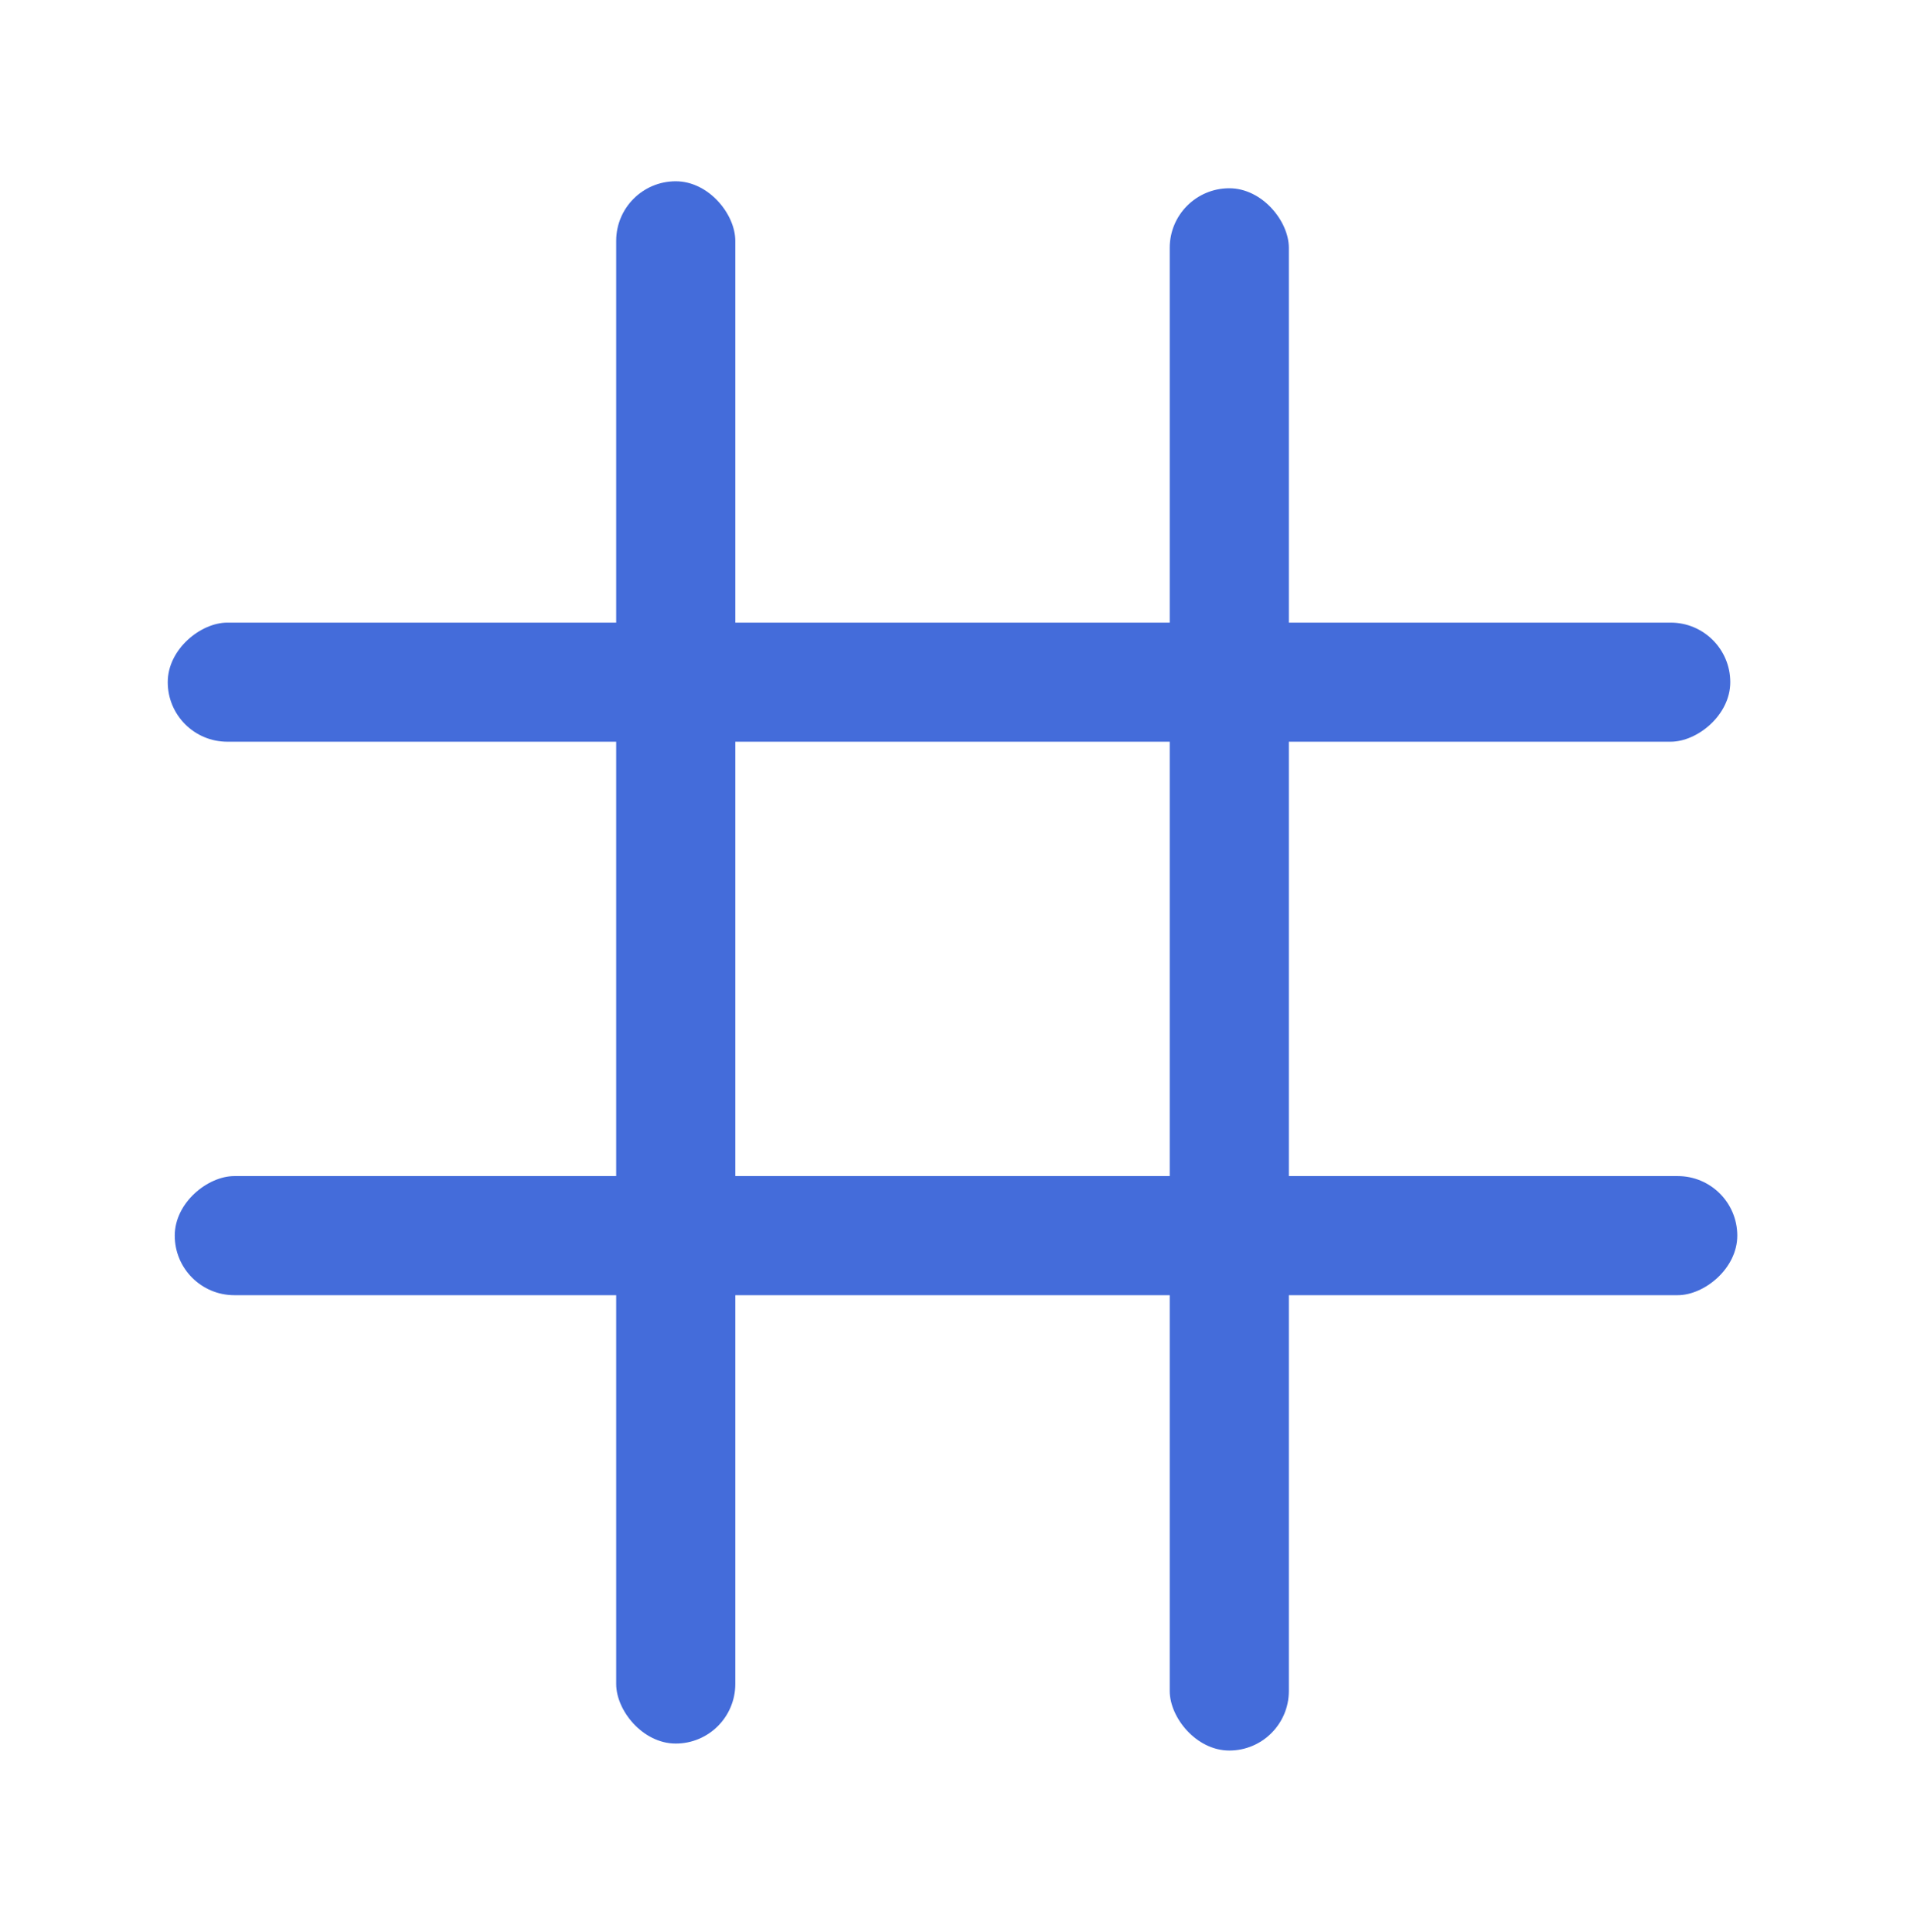
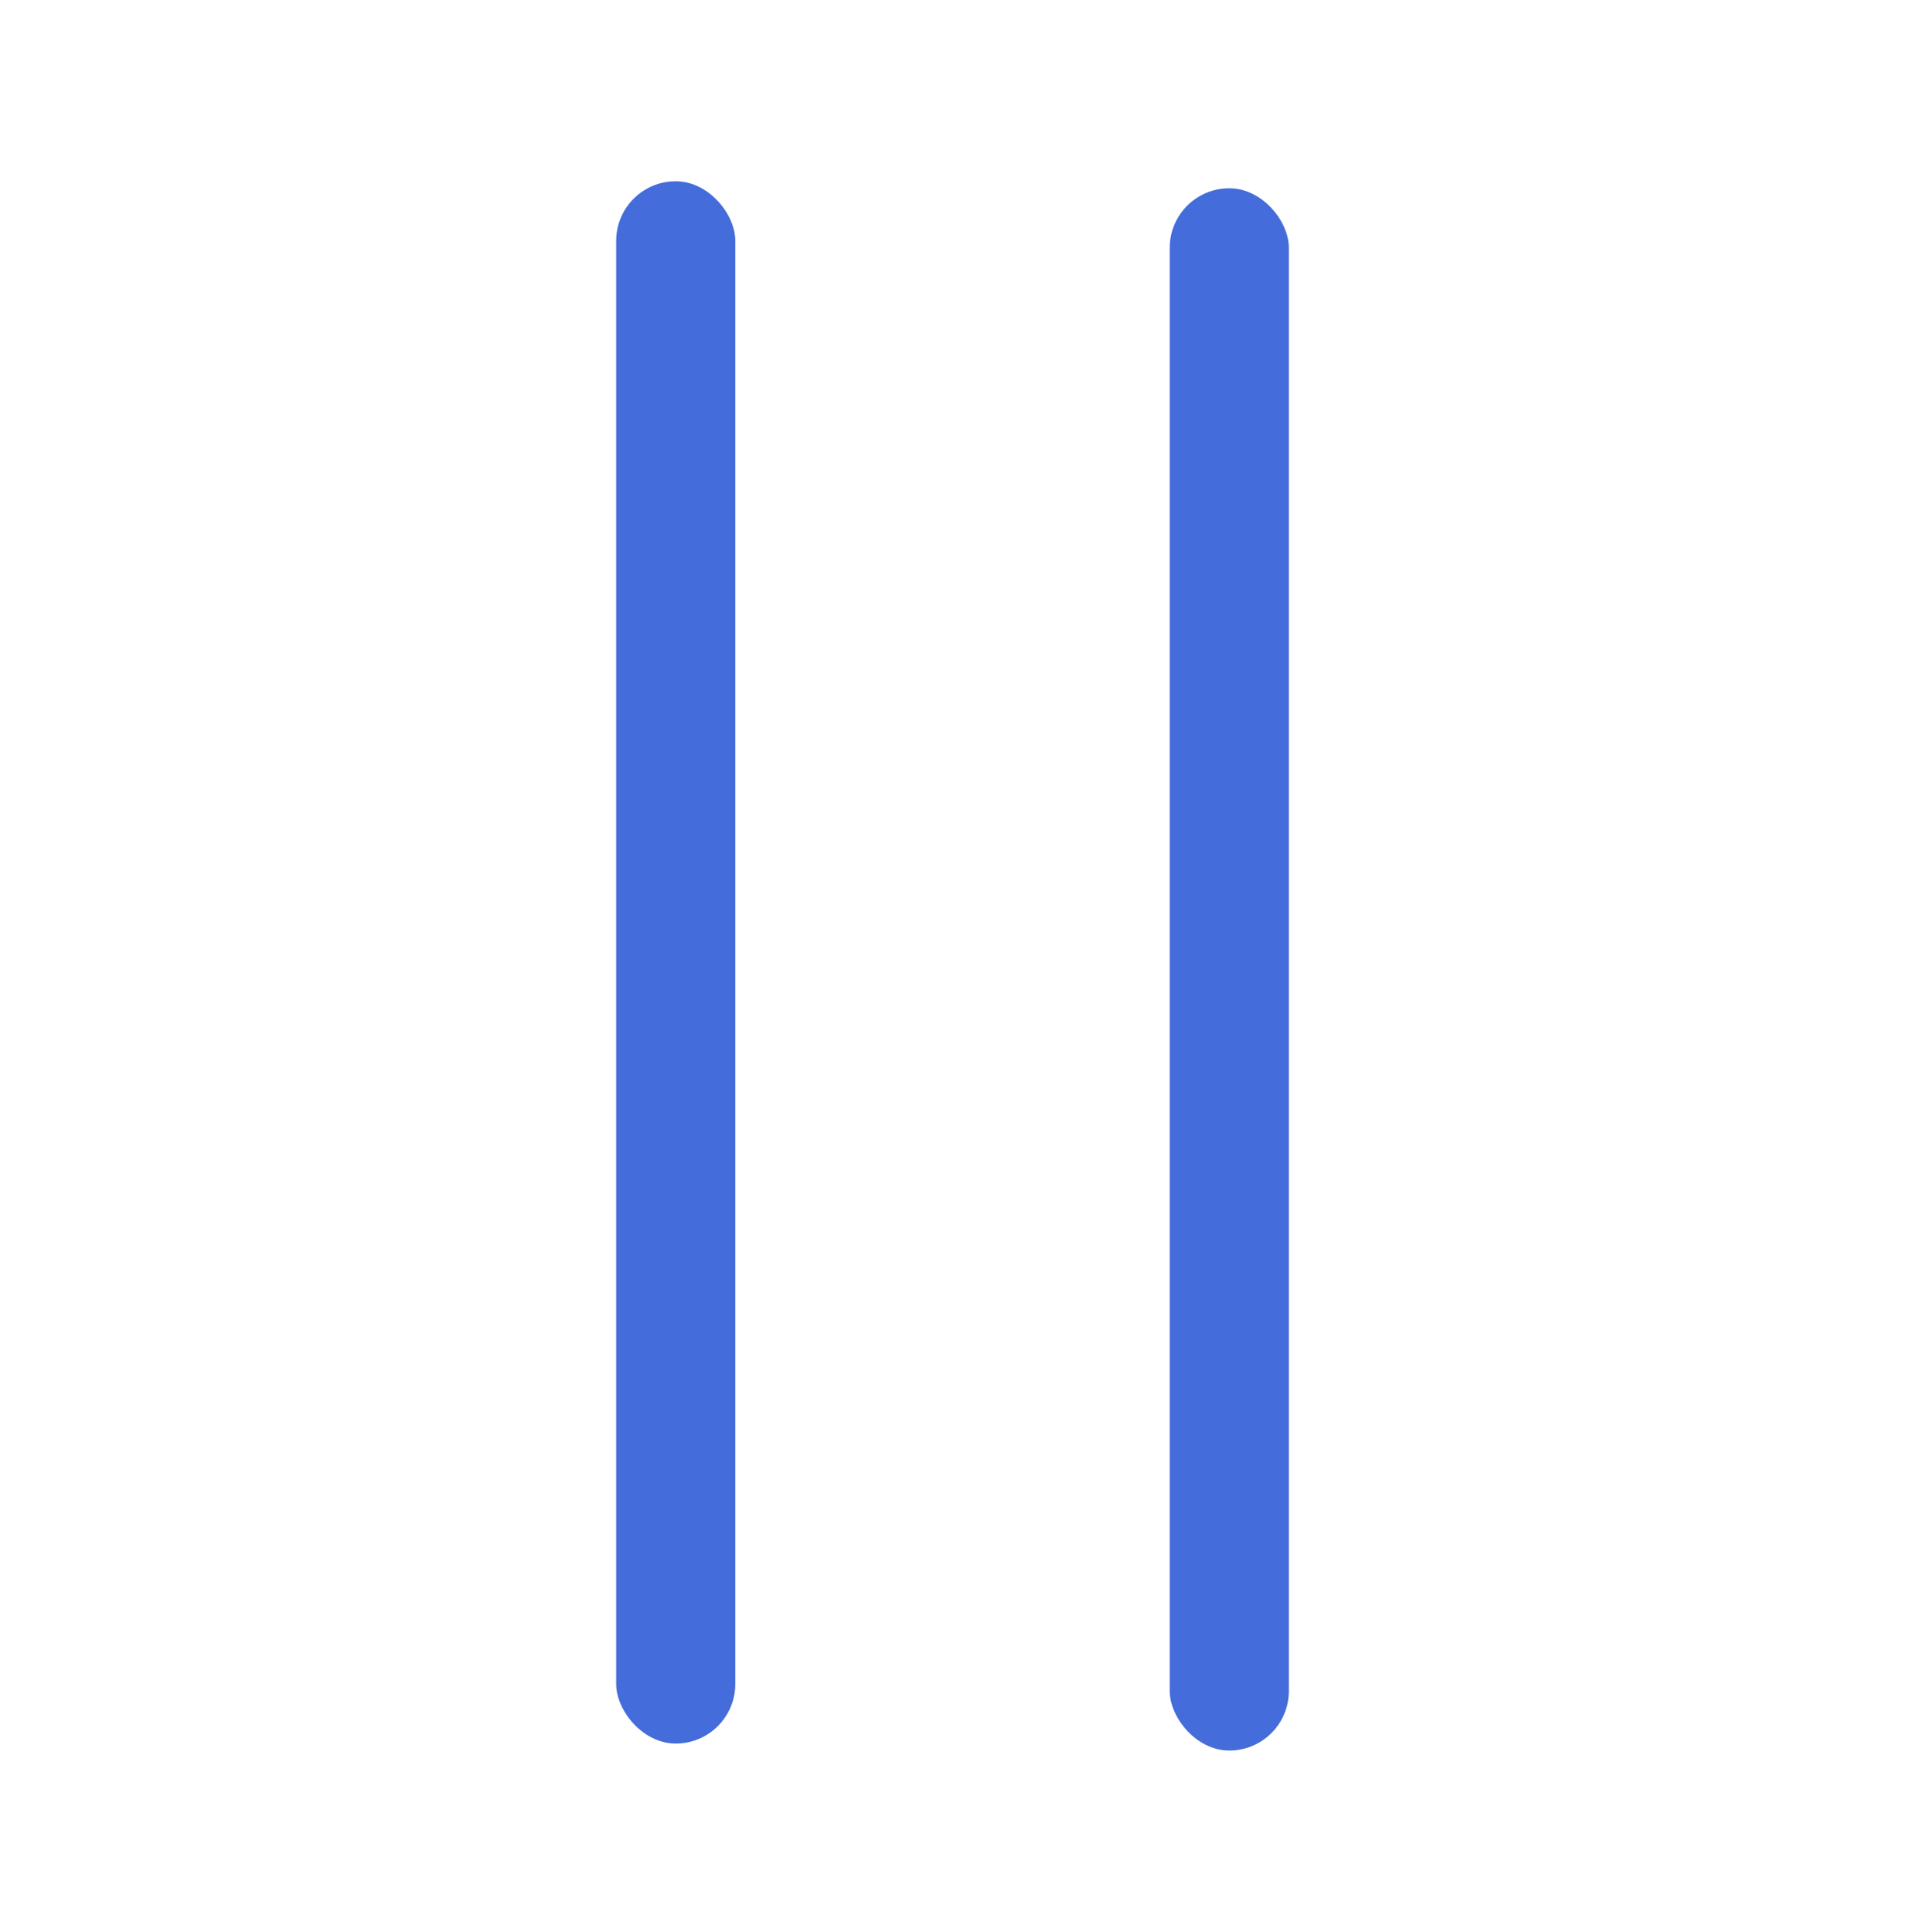
<svg xmlns="http://www.w3.org/2000/svg" width="128" height="129" viewBox="0 0 128 129" fill="none">
  <rect x="41.143" y="12.106" width="7.954" height="104.333" rx="3.977" fill="#446CDA" />
  <rect x="78.104" y="12.573" width="7.954" height="104.333" rx="3.977" fill="#446CDA" />
-   <rect x="11.2" y="49.534" width="7.954" height="104.332" rx="3.977" transform="rotate(-90 11.2 49.534)" fill="#446CDA" />
-   <rect x="11.668" y="86.496" width="7.954" height="104.332" rx="3.977" transform="rotate(-90 11.668 86.496)" fill="#446CDA" />
</svg>